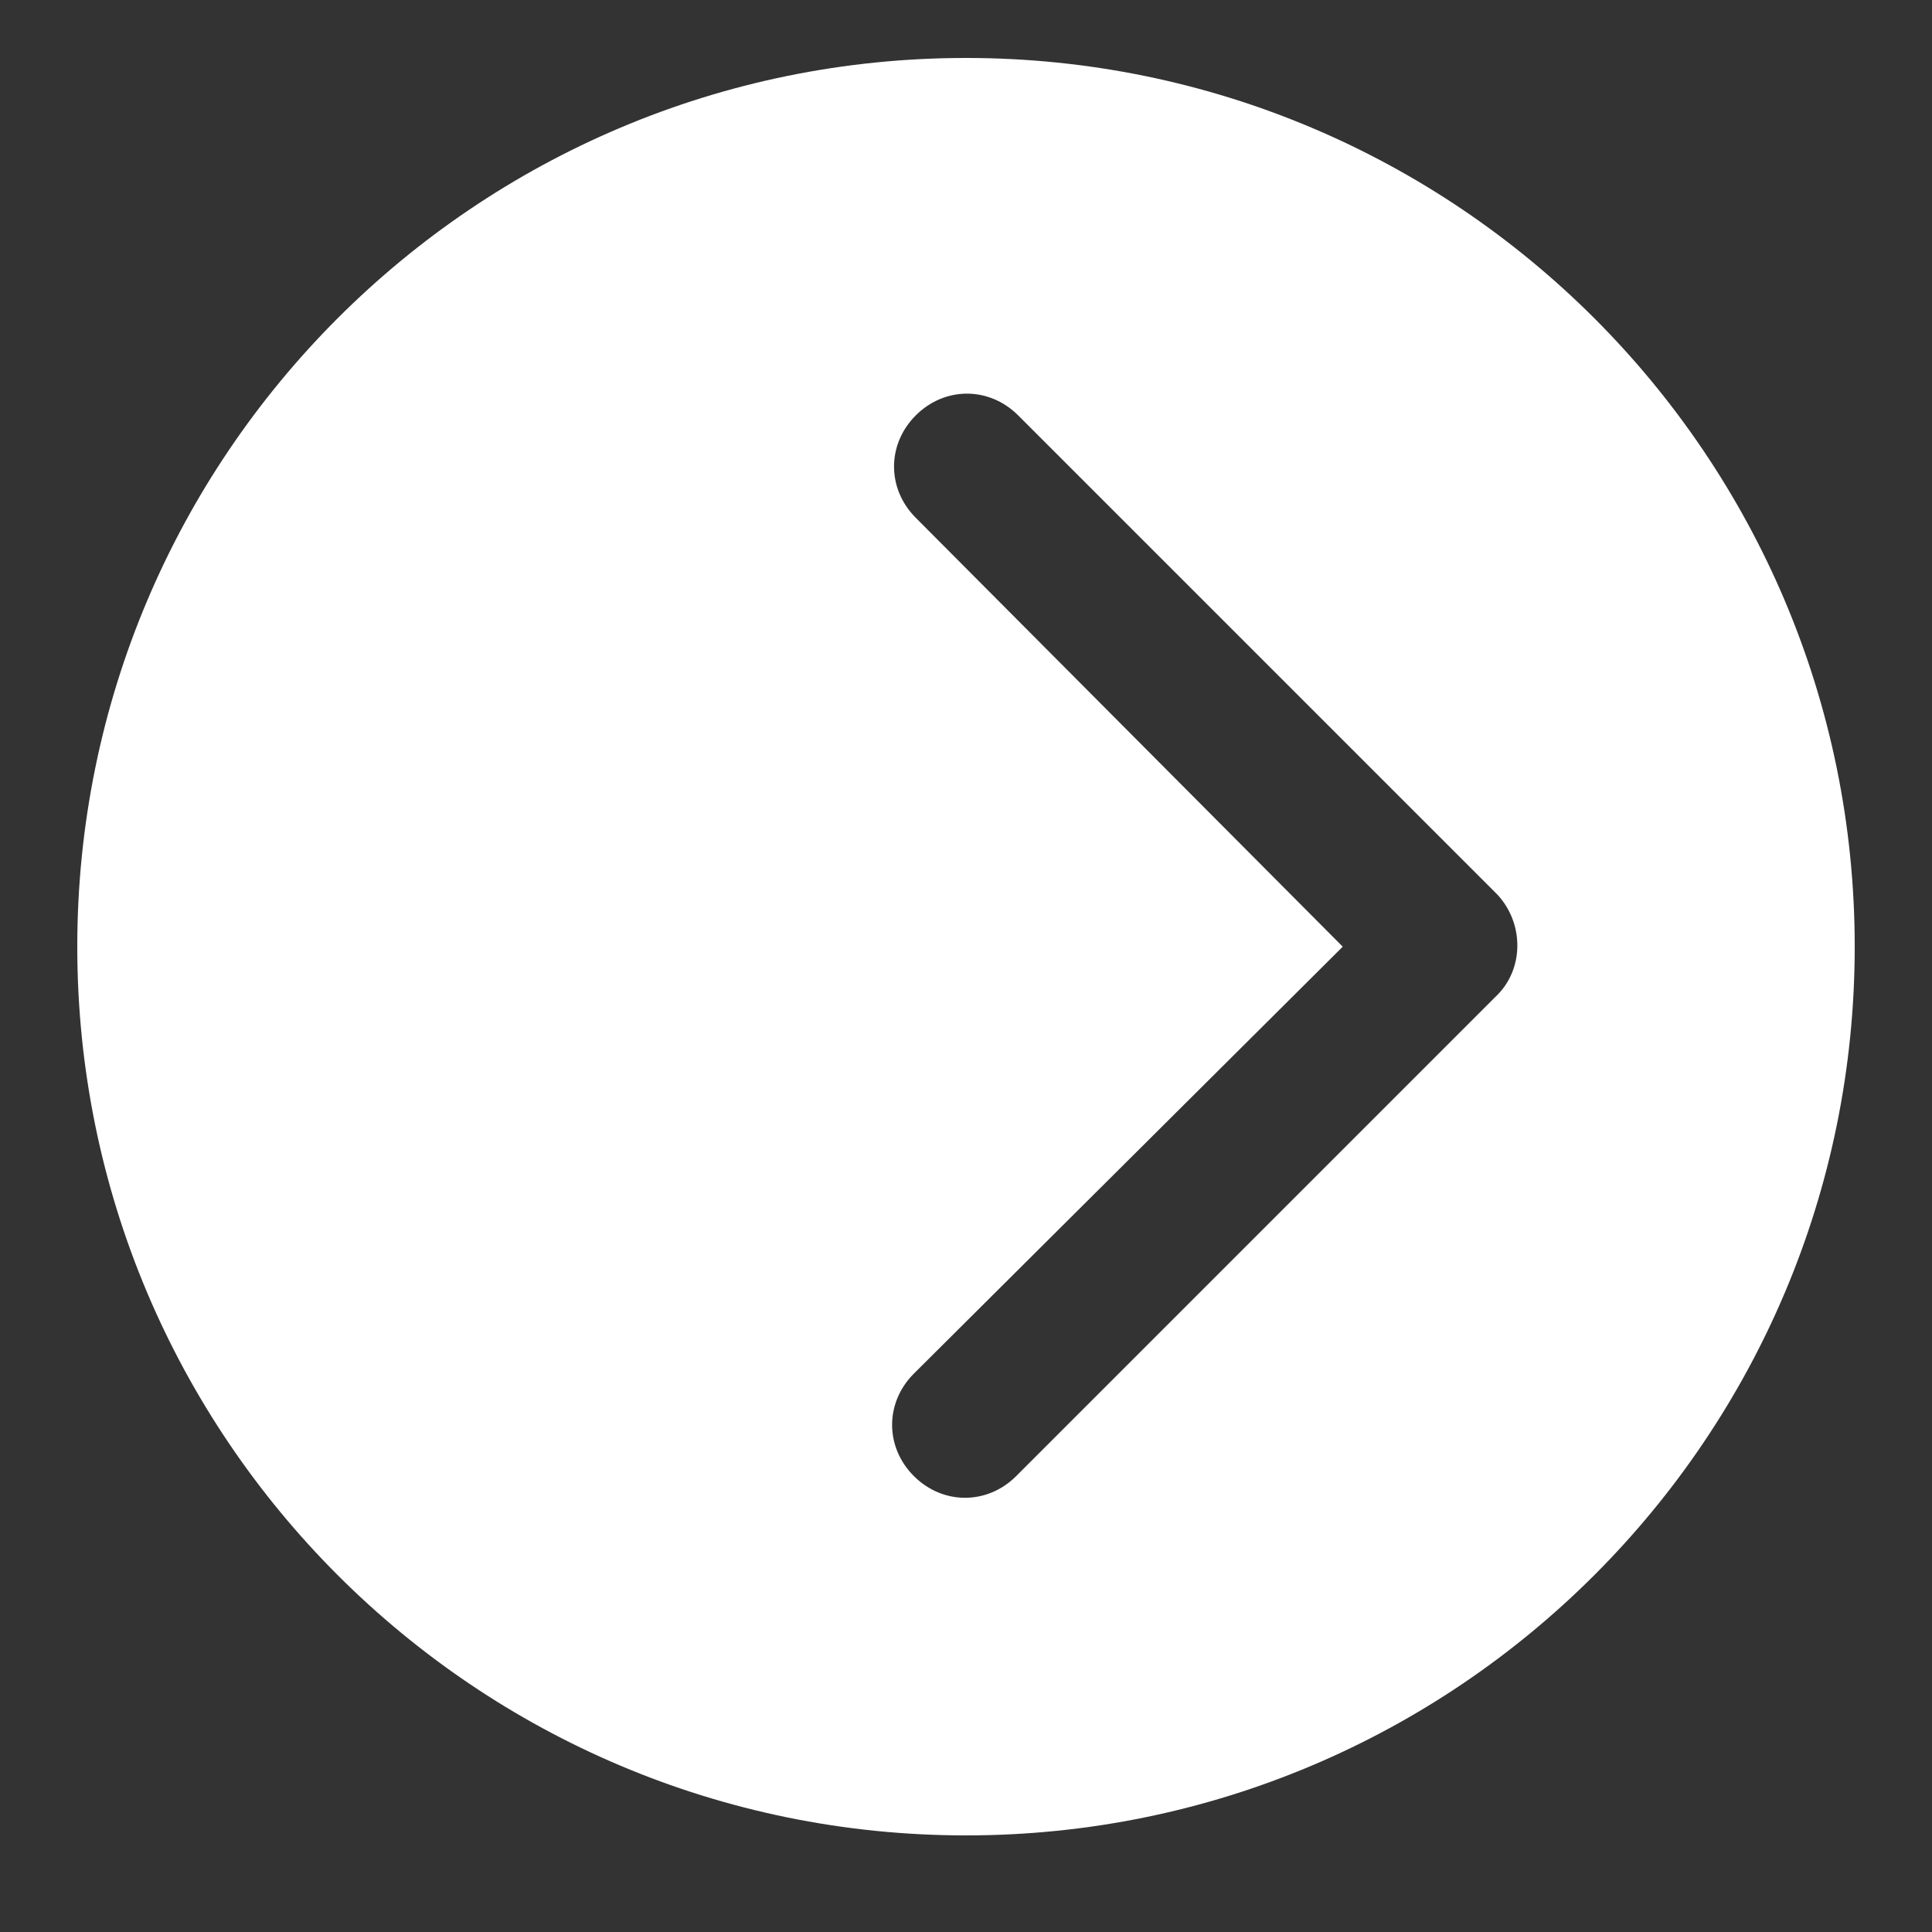
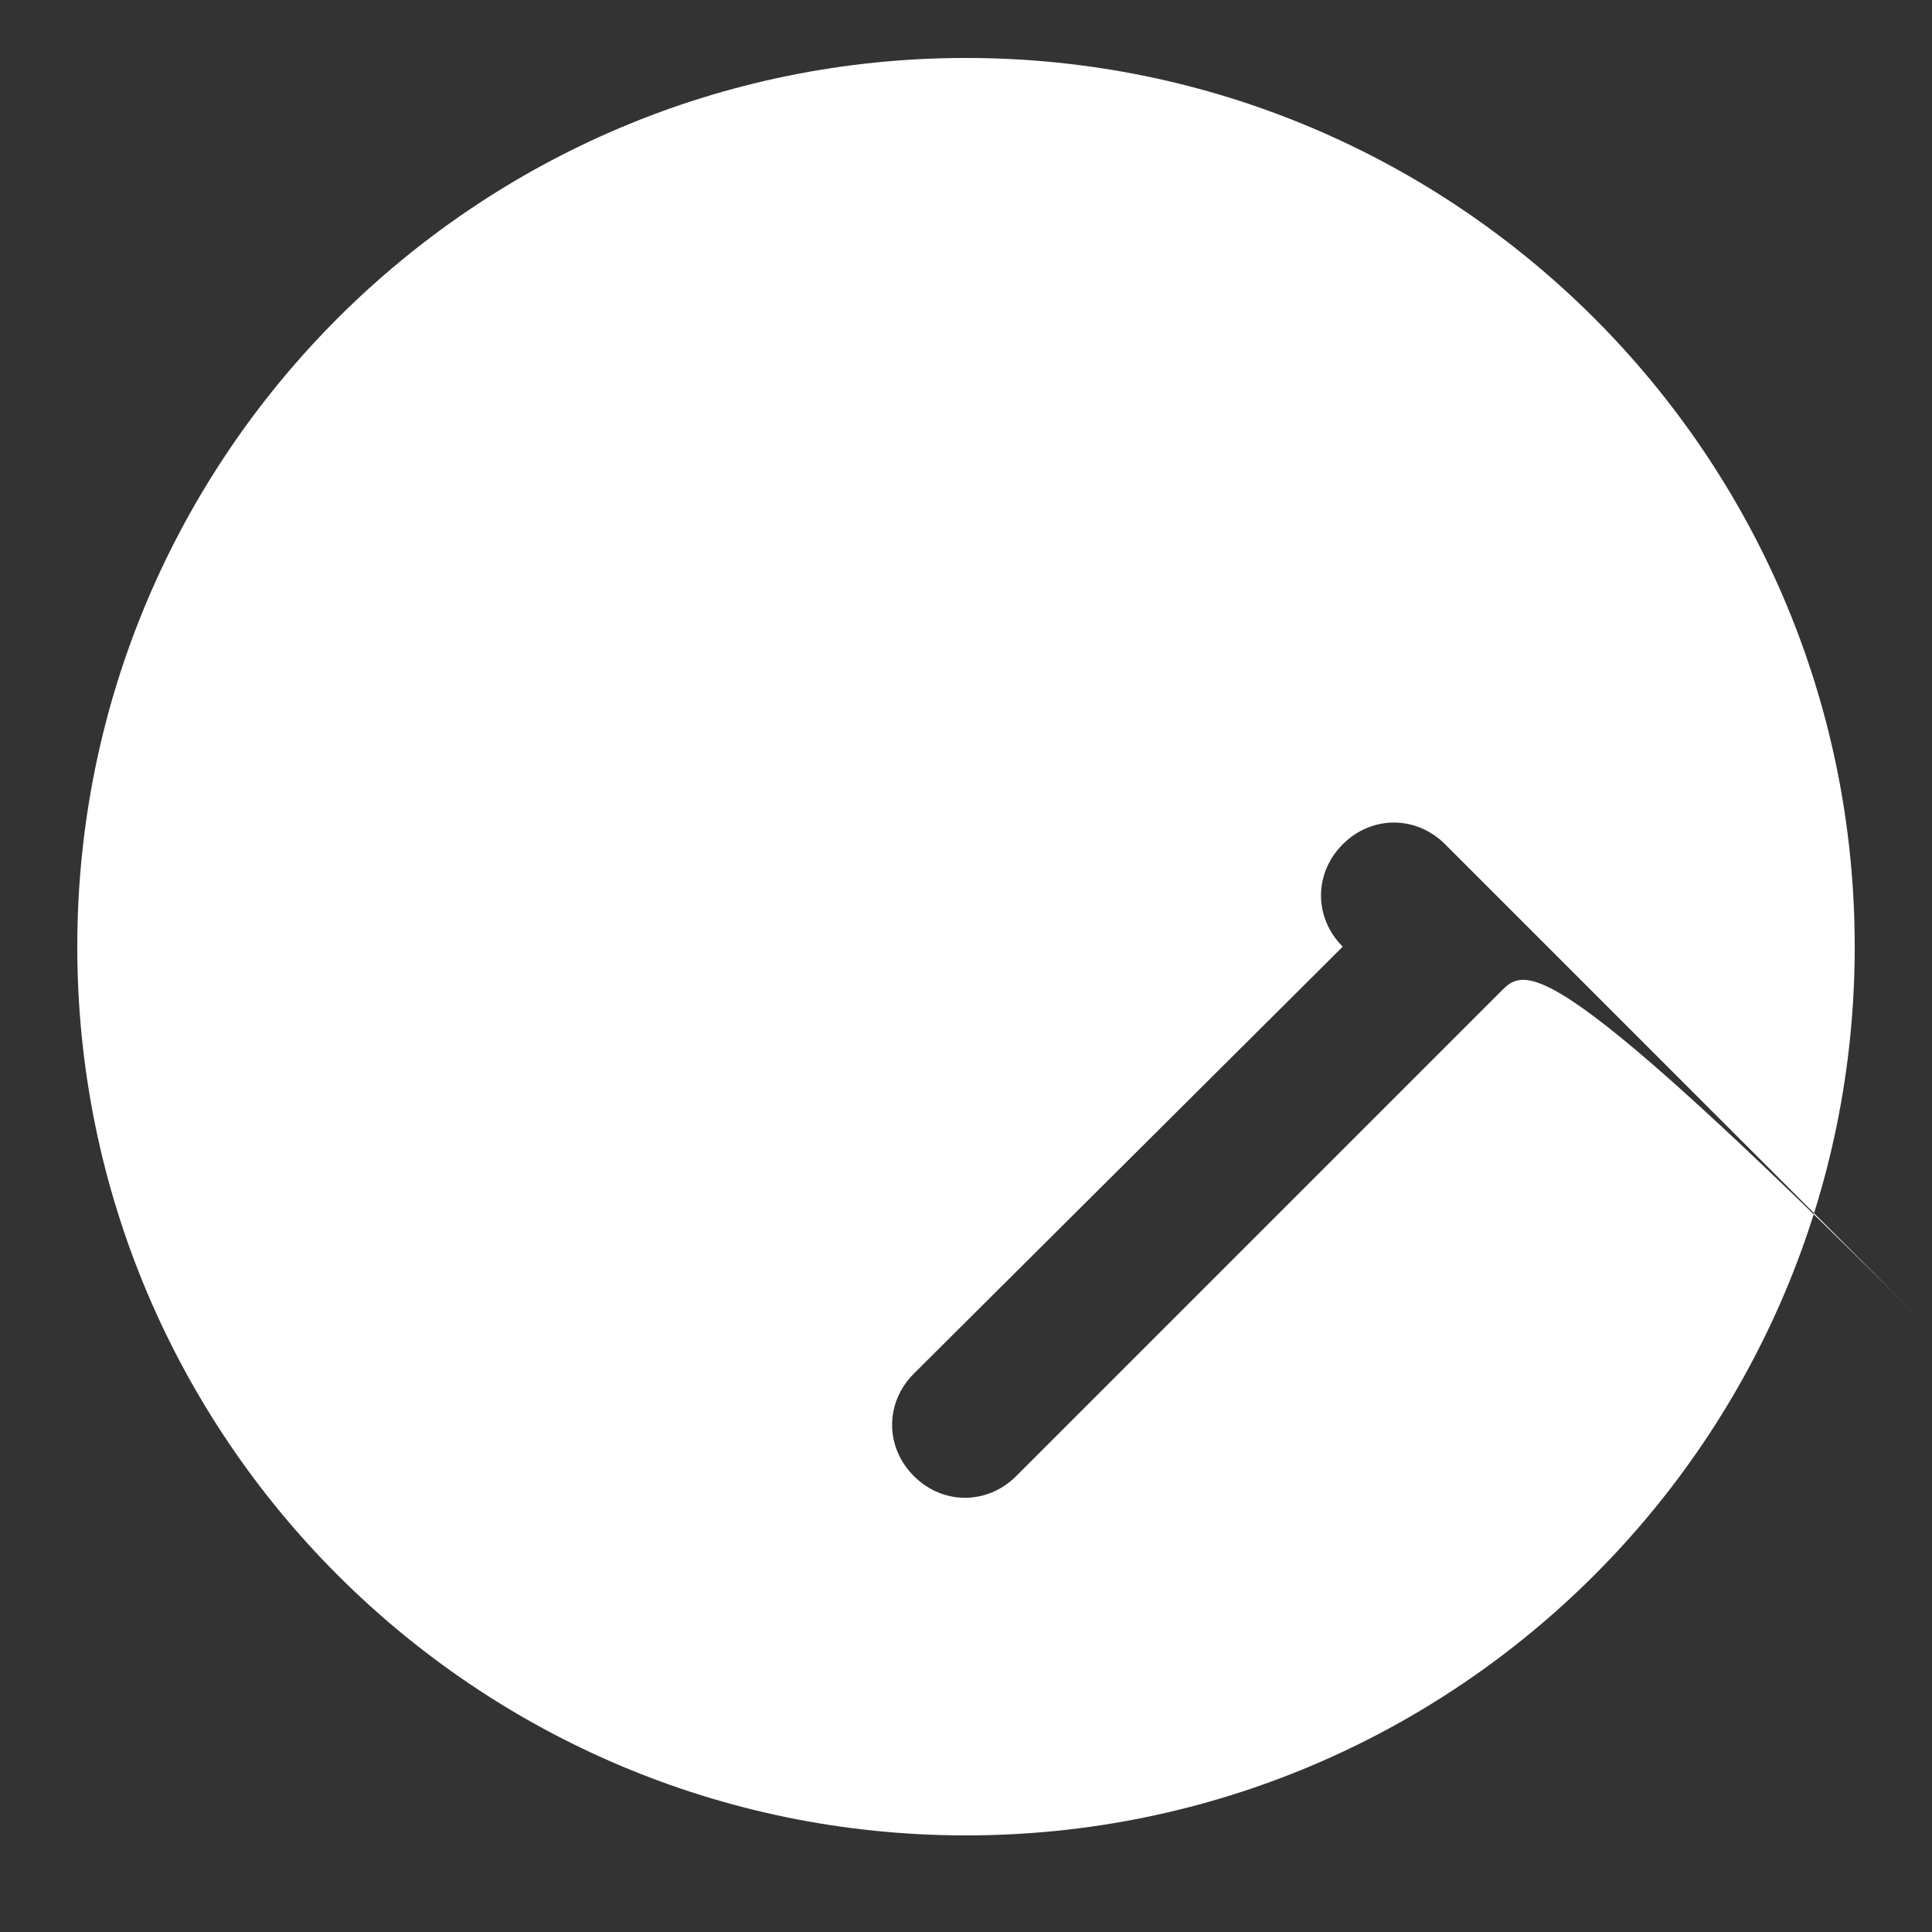
<svg xmlns="http://www.w3.org/2000/svg" version="1.1" id="Calque_1" x="0px" y="0px" viewBox="0 0 100 100" style="enable-background:new 0 0 100 100;" xml:space="preserve">
  <rect x="0" y="0" width="100" height="100" fill="#333333" stroke="none" />
  <style type="text/css">
	.st0{fill:#FFFFFF;}
</style>
  <g>
-     <path class="st0" d="M96,49C96,23.6,75.4,3,50,3C24.6,3,4,23.6,4,49c0,25.4,20.6,46,46,46S96,74.4,96,49z M77.4,51.6L52.6,76.4   c-1.5,1.5-3.8,1.5-5.3,0c-1.5-1.5-1.5-3.8,0-5.3L69.5,49L47.4,26.8c-1.5-1.5-1.5-3.8,0-5.3c1.5-1.5,3.8-1.5,5.3,0l24.8,24.8   C78.9,47.8,78.9,50.2,77.4,51.6z" />
+     <path class="st0" d="M96,49C96,23.6,75.4,3,50,3C24.6,3,4,23.6,4,49c0,25.4,20.6,46,46,46S96,74.4,96,49z M77.4,51.6L52.6,76.4   c-1.5,1.5-3.8,1.5-5.3,0c-1.5-1.5-1.5-3.8,0-5.3L69.5,49c-1.5-1.5-1.5-3.8,0-5.3c1.5-1.5,3.8-1.5,5.3,0l24.8,24.8   C78.9,47.8,78.9,50.2,77.4,51.6z" />
  </g>
</svg>